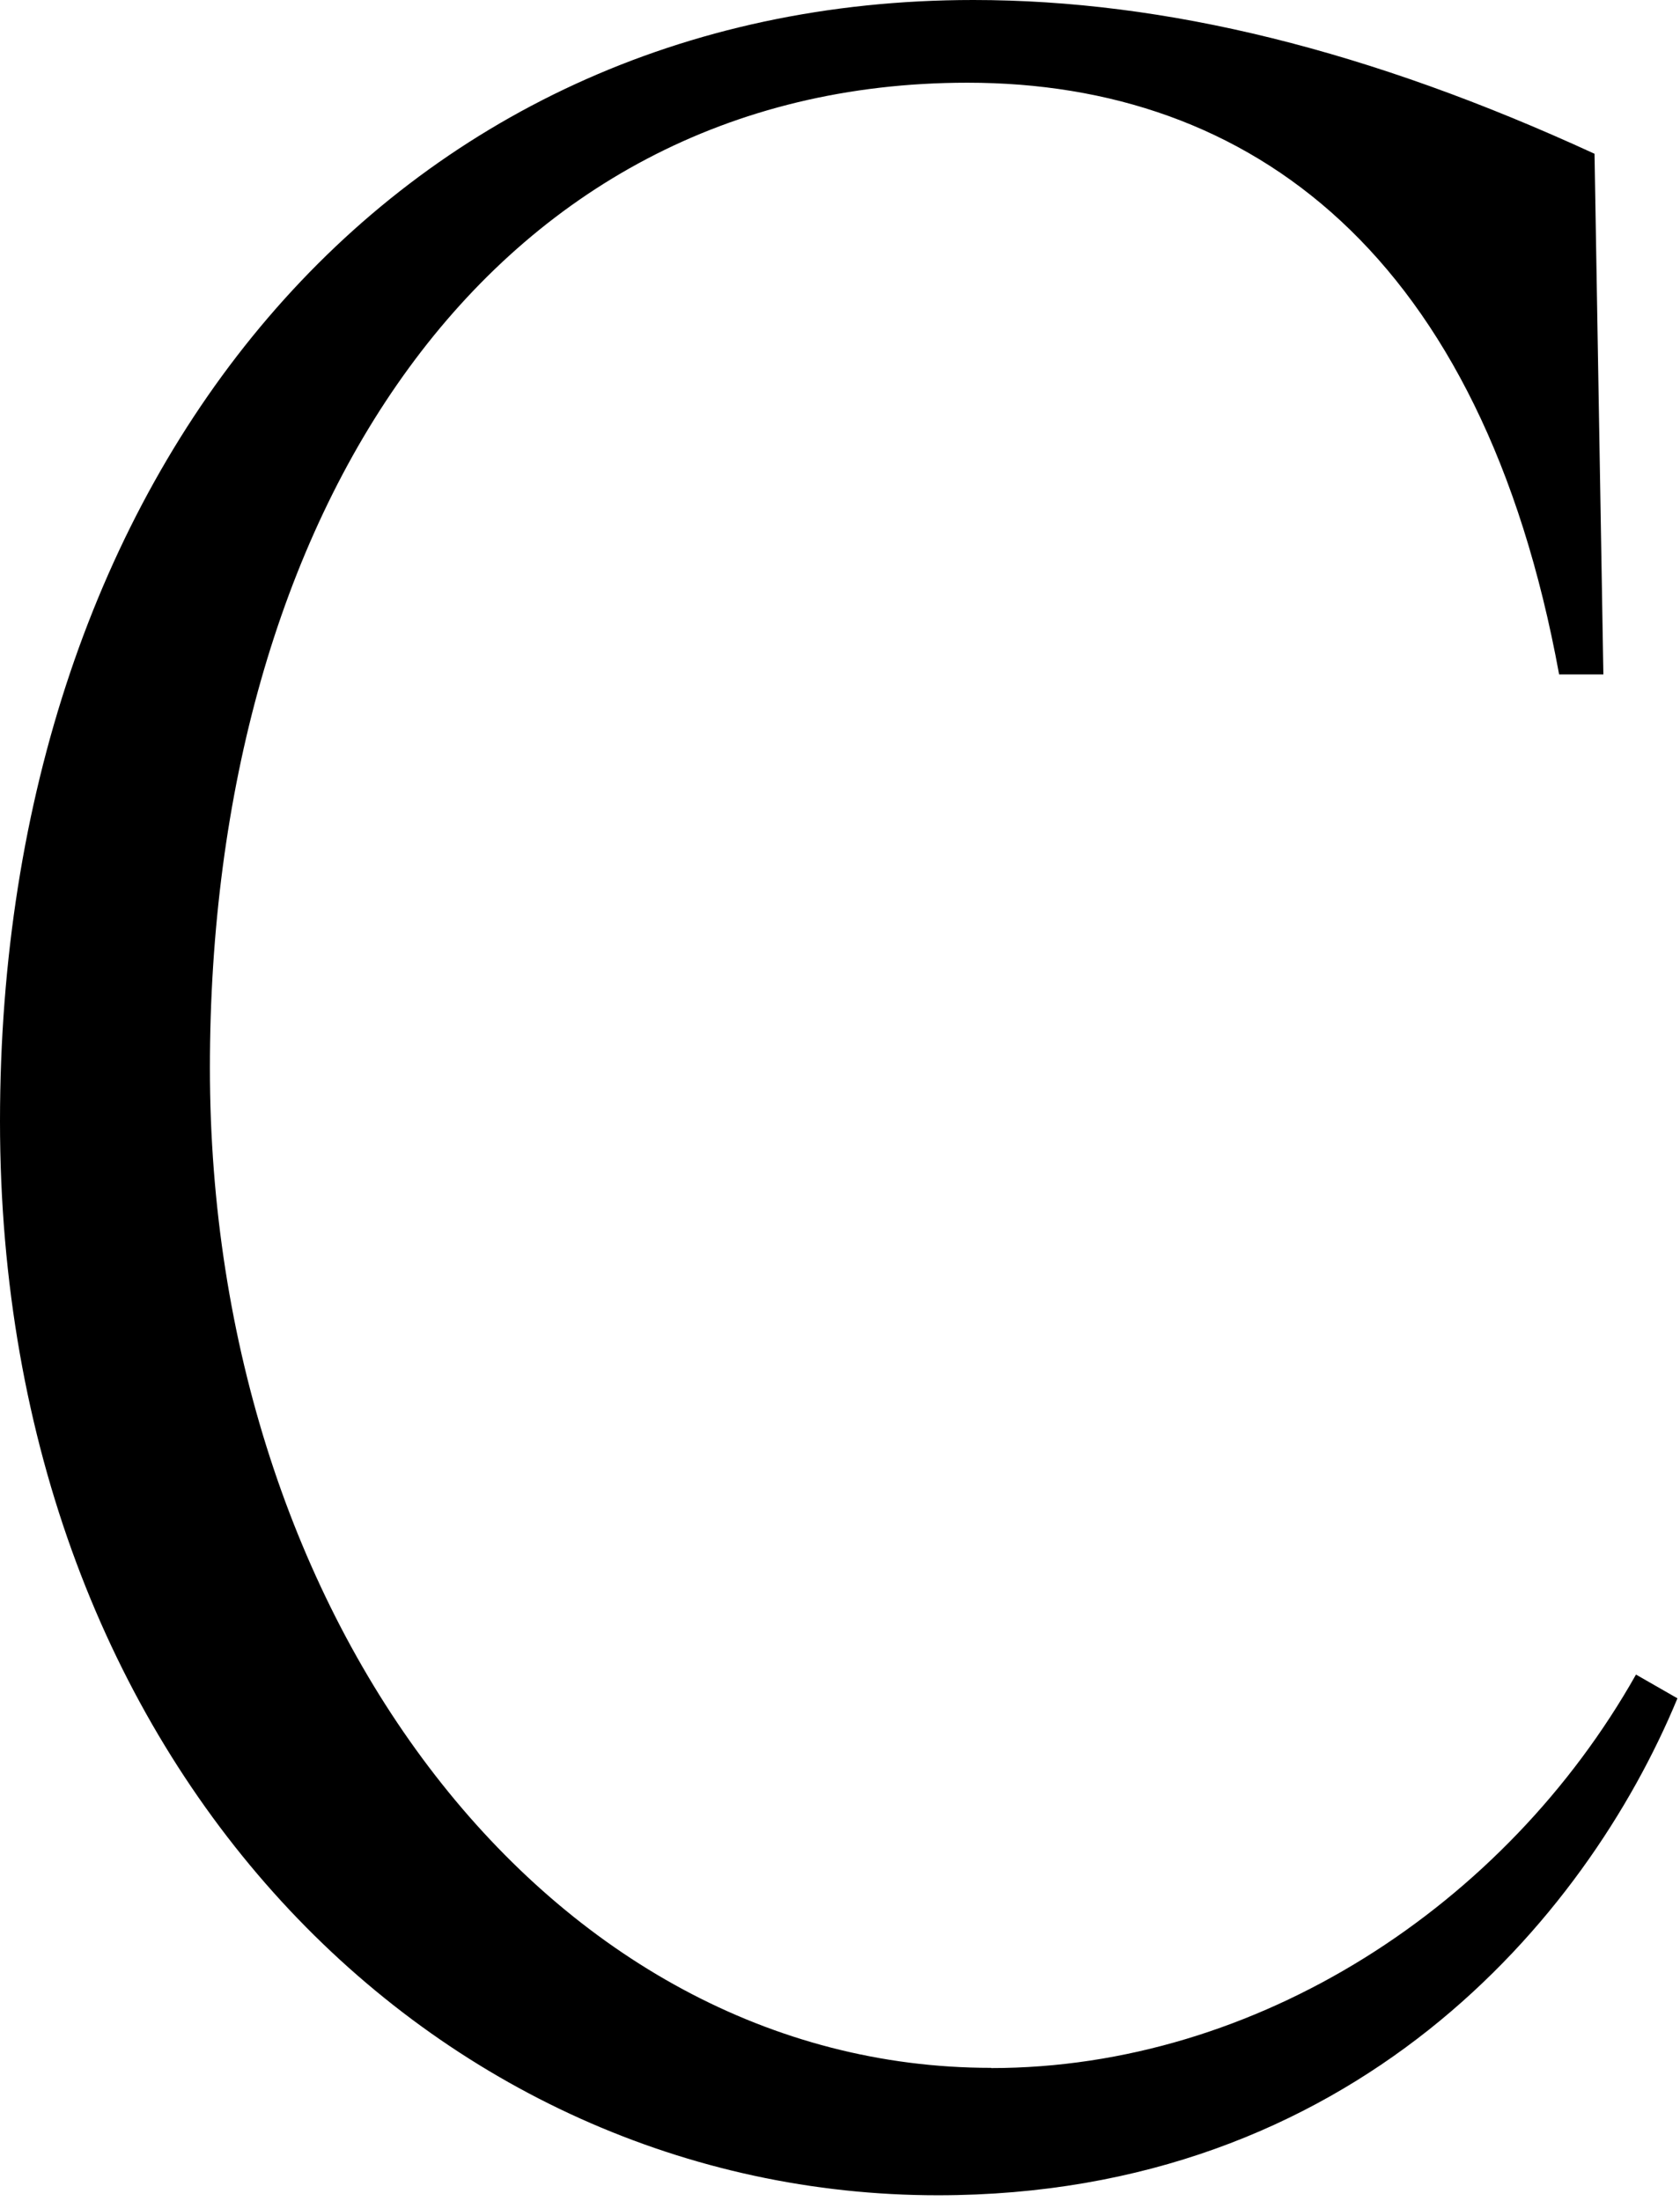
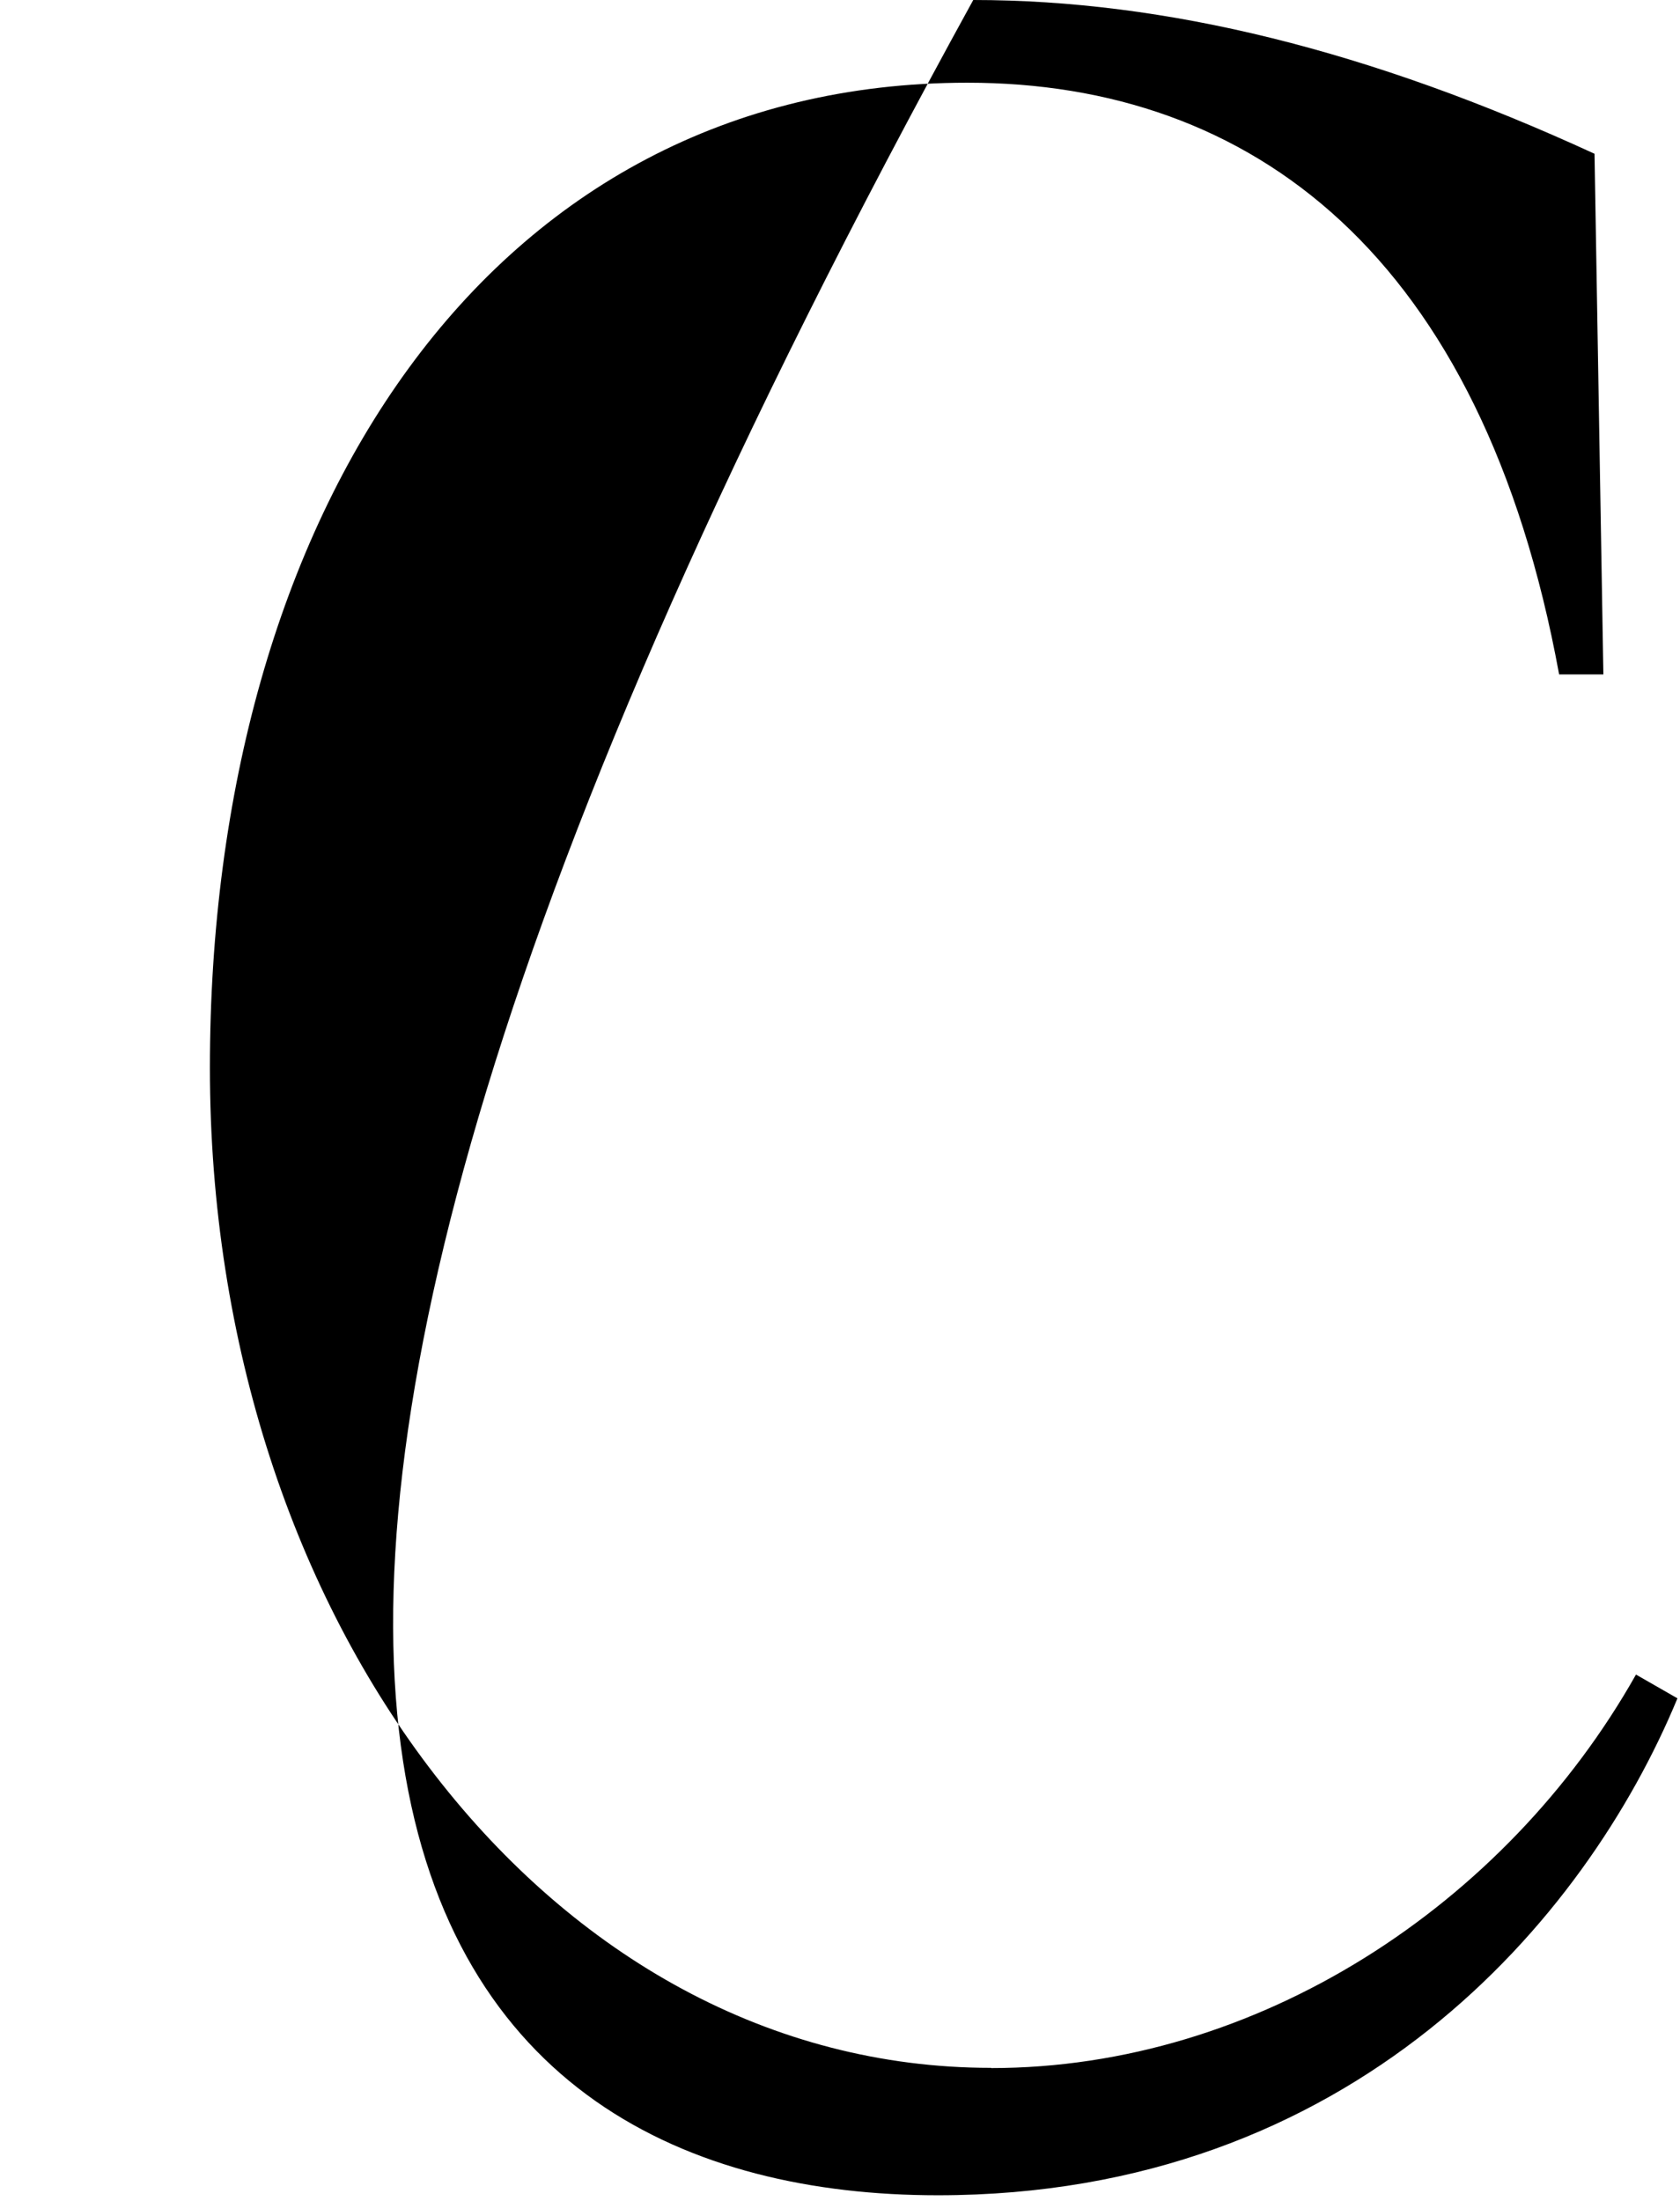
<svg xmlns="http://www.w3.org/2000/svg" width="100" height="131" viewBox="0 0 100 131" fill="none">
-   <path d="M58.986 123.075C32.752 123.075 12.494 96.481 12.494 63.562C12.494 30.643 29.05 4.923 57.585 4.923C74.488 4.923 88.228 15.142 92.805 40.142H95.439L94.912 9.152C81.532 2.995 69.385 0 57.932 0C23.24 0 0 28.176 0 66.737C0 105.298 26.055 130.659 55.824 130.659C80.478 130.659 94.385 114.283 99.848 101.082L97.38 99.668C89.63 113.409 74.835 123.088 58.999 123.088L58.986 123.075Z" fill="black" />
+   <path d="M58.986 123.075C32.752 123.075 12.494 96.481 12.494 63.562C12.494 30.643 29.05 4.923 57.585 4.923C74.488 4.923 88.228 15.142 92.805 40.142H95.439L94.912 9.152C81.532 2.995 69.385 0 57.932 0C0 105.298 26.055 130.659 55.824 130.659C80.478 130.659 94.385 114.283 99.848 101.082L97.38 99.668C89.63 113.409 74.835 123.088 58.999 123.088L58.986 123.075Z" fill="black" />
</svg>